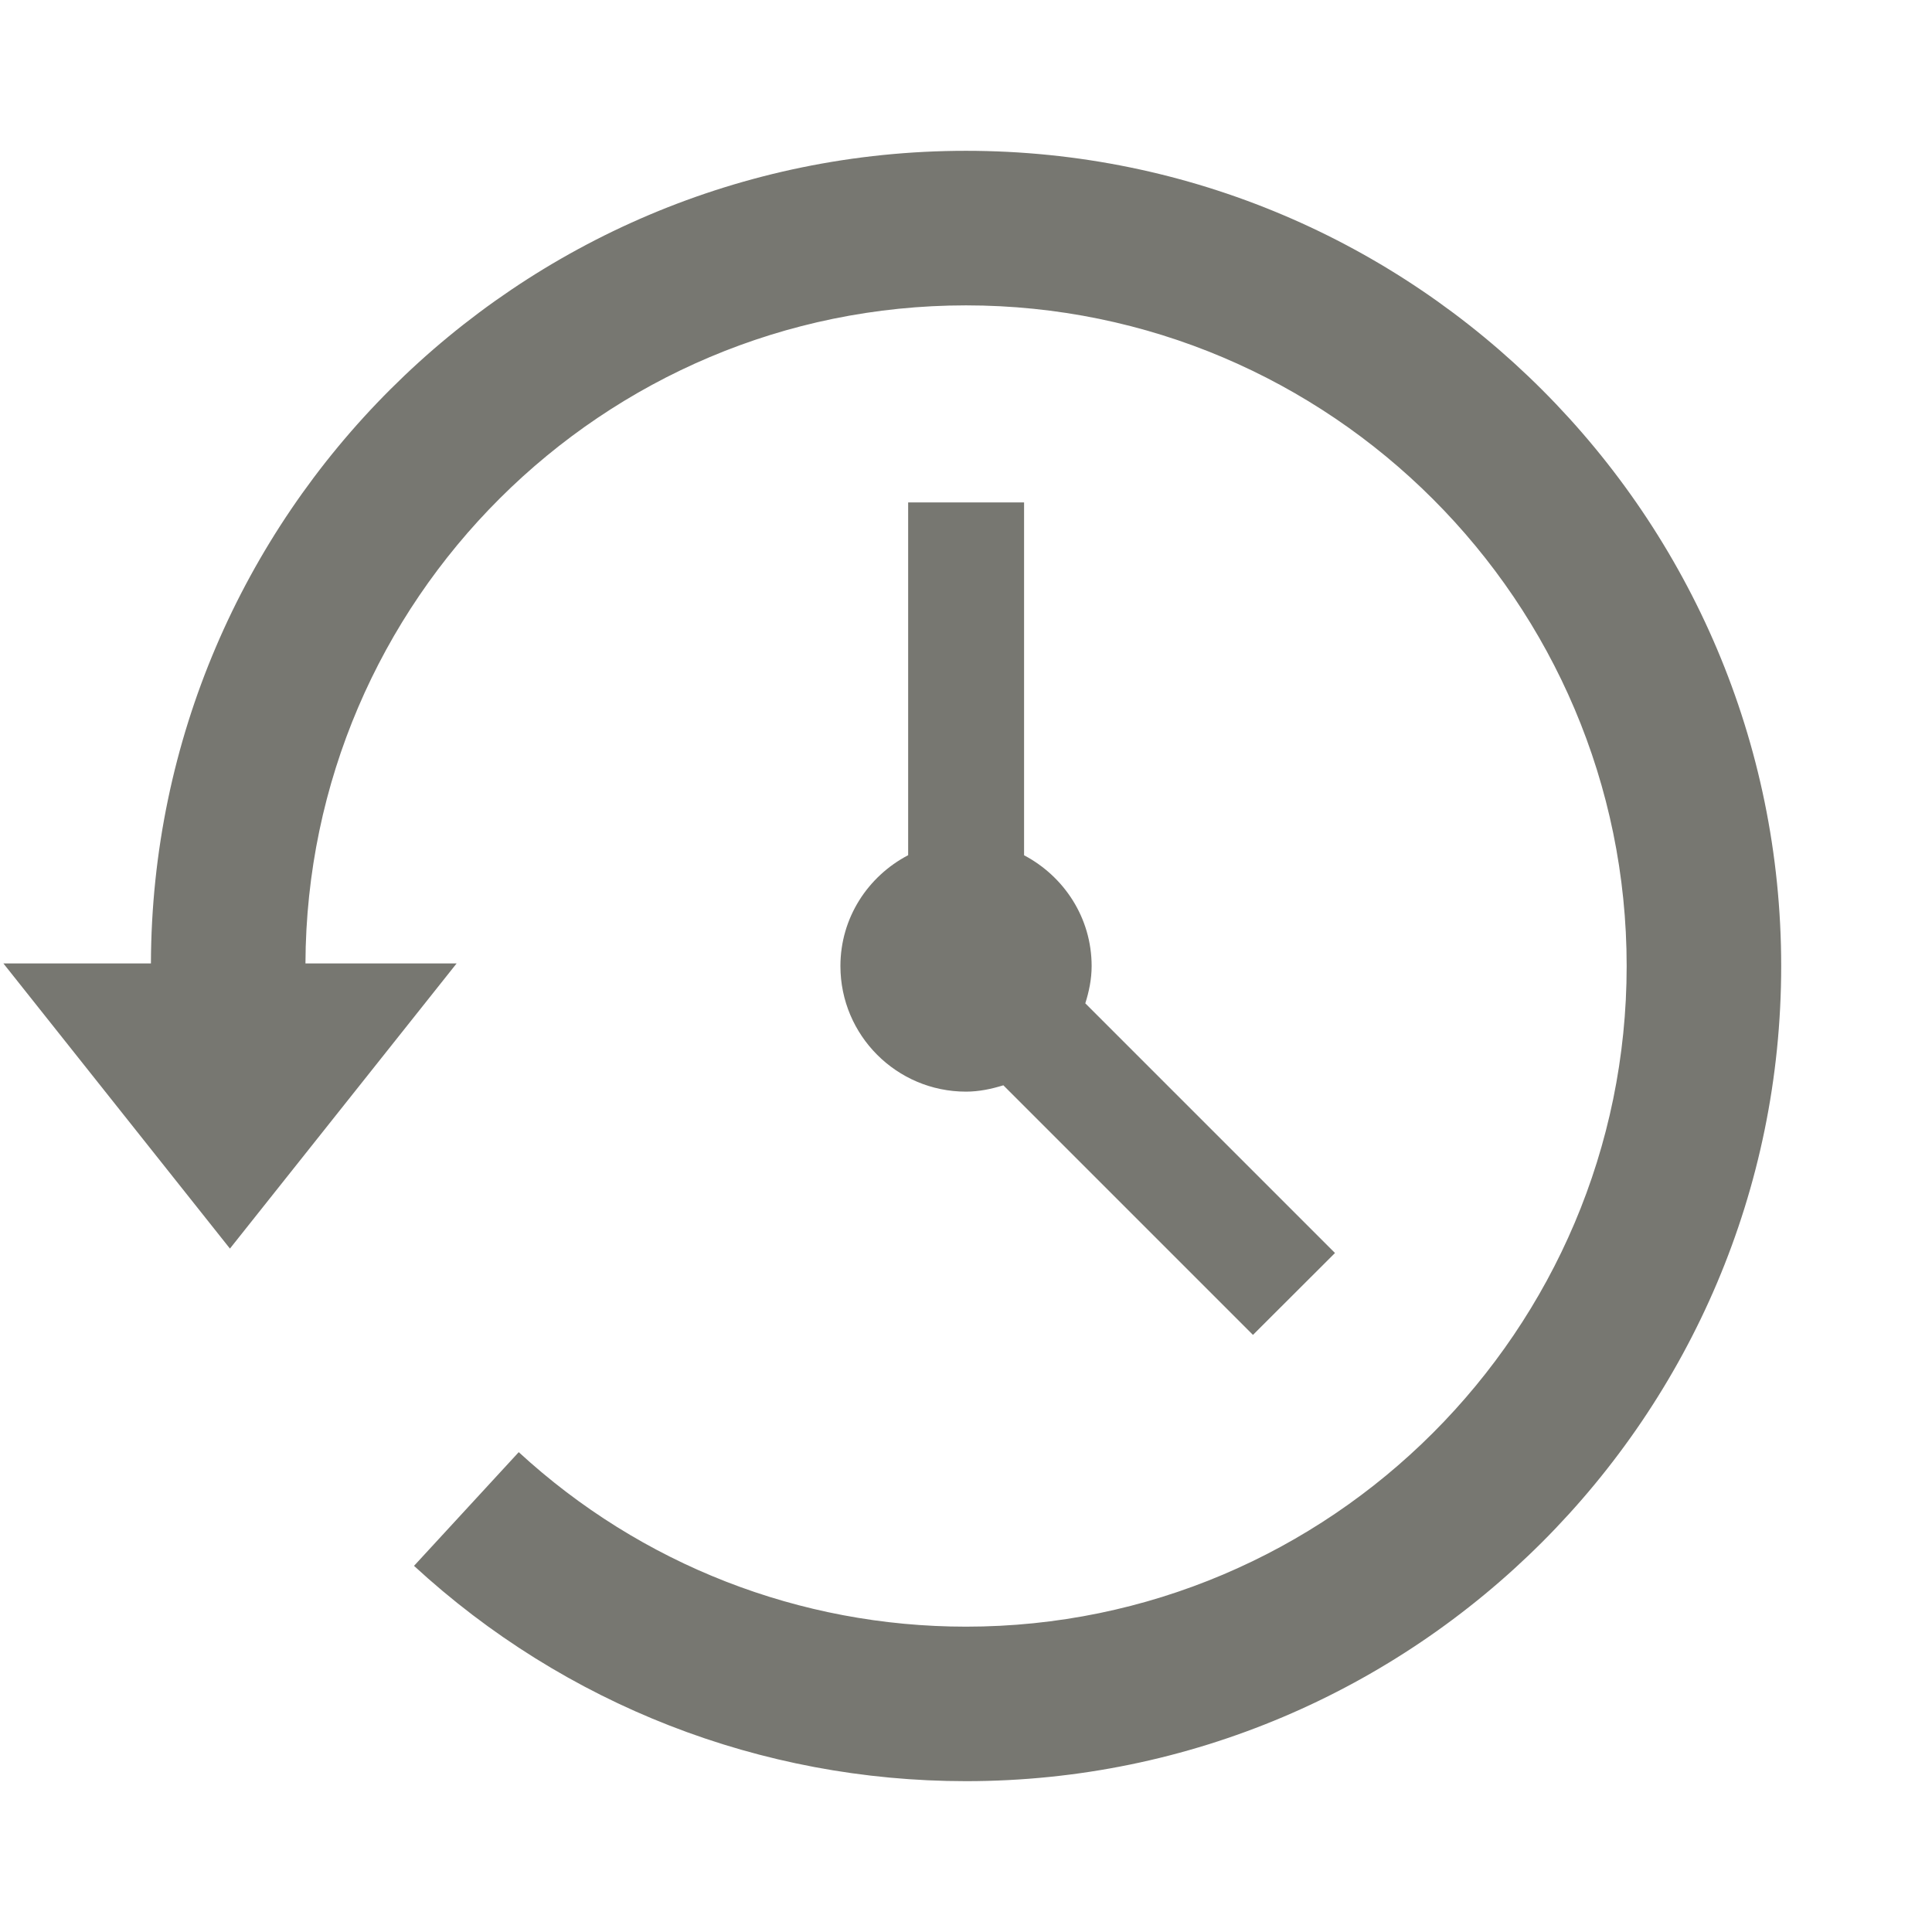
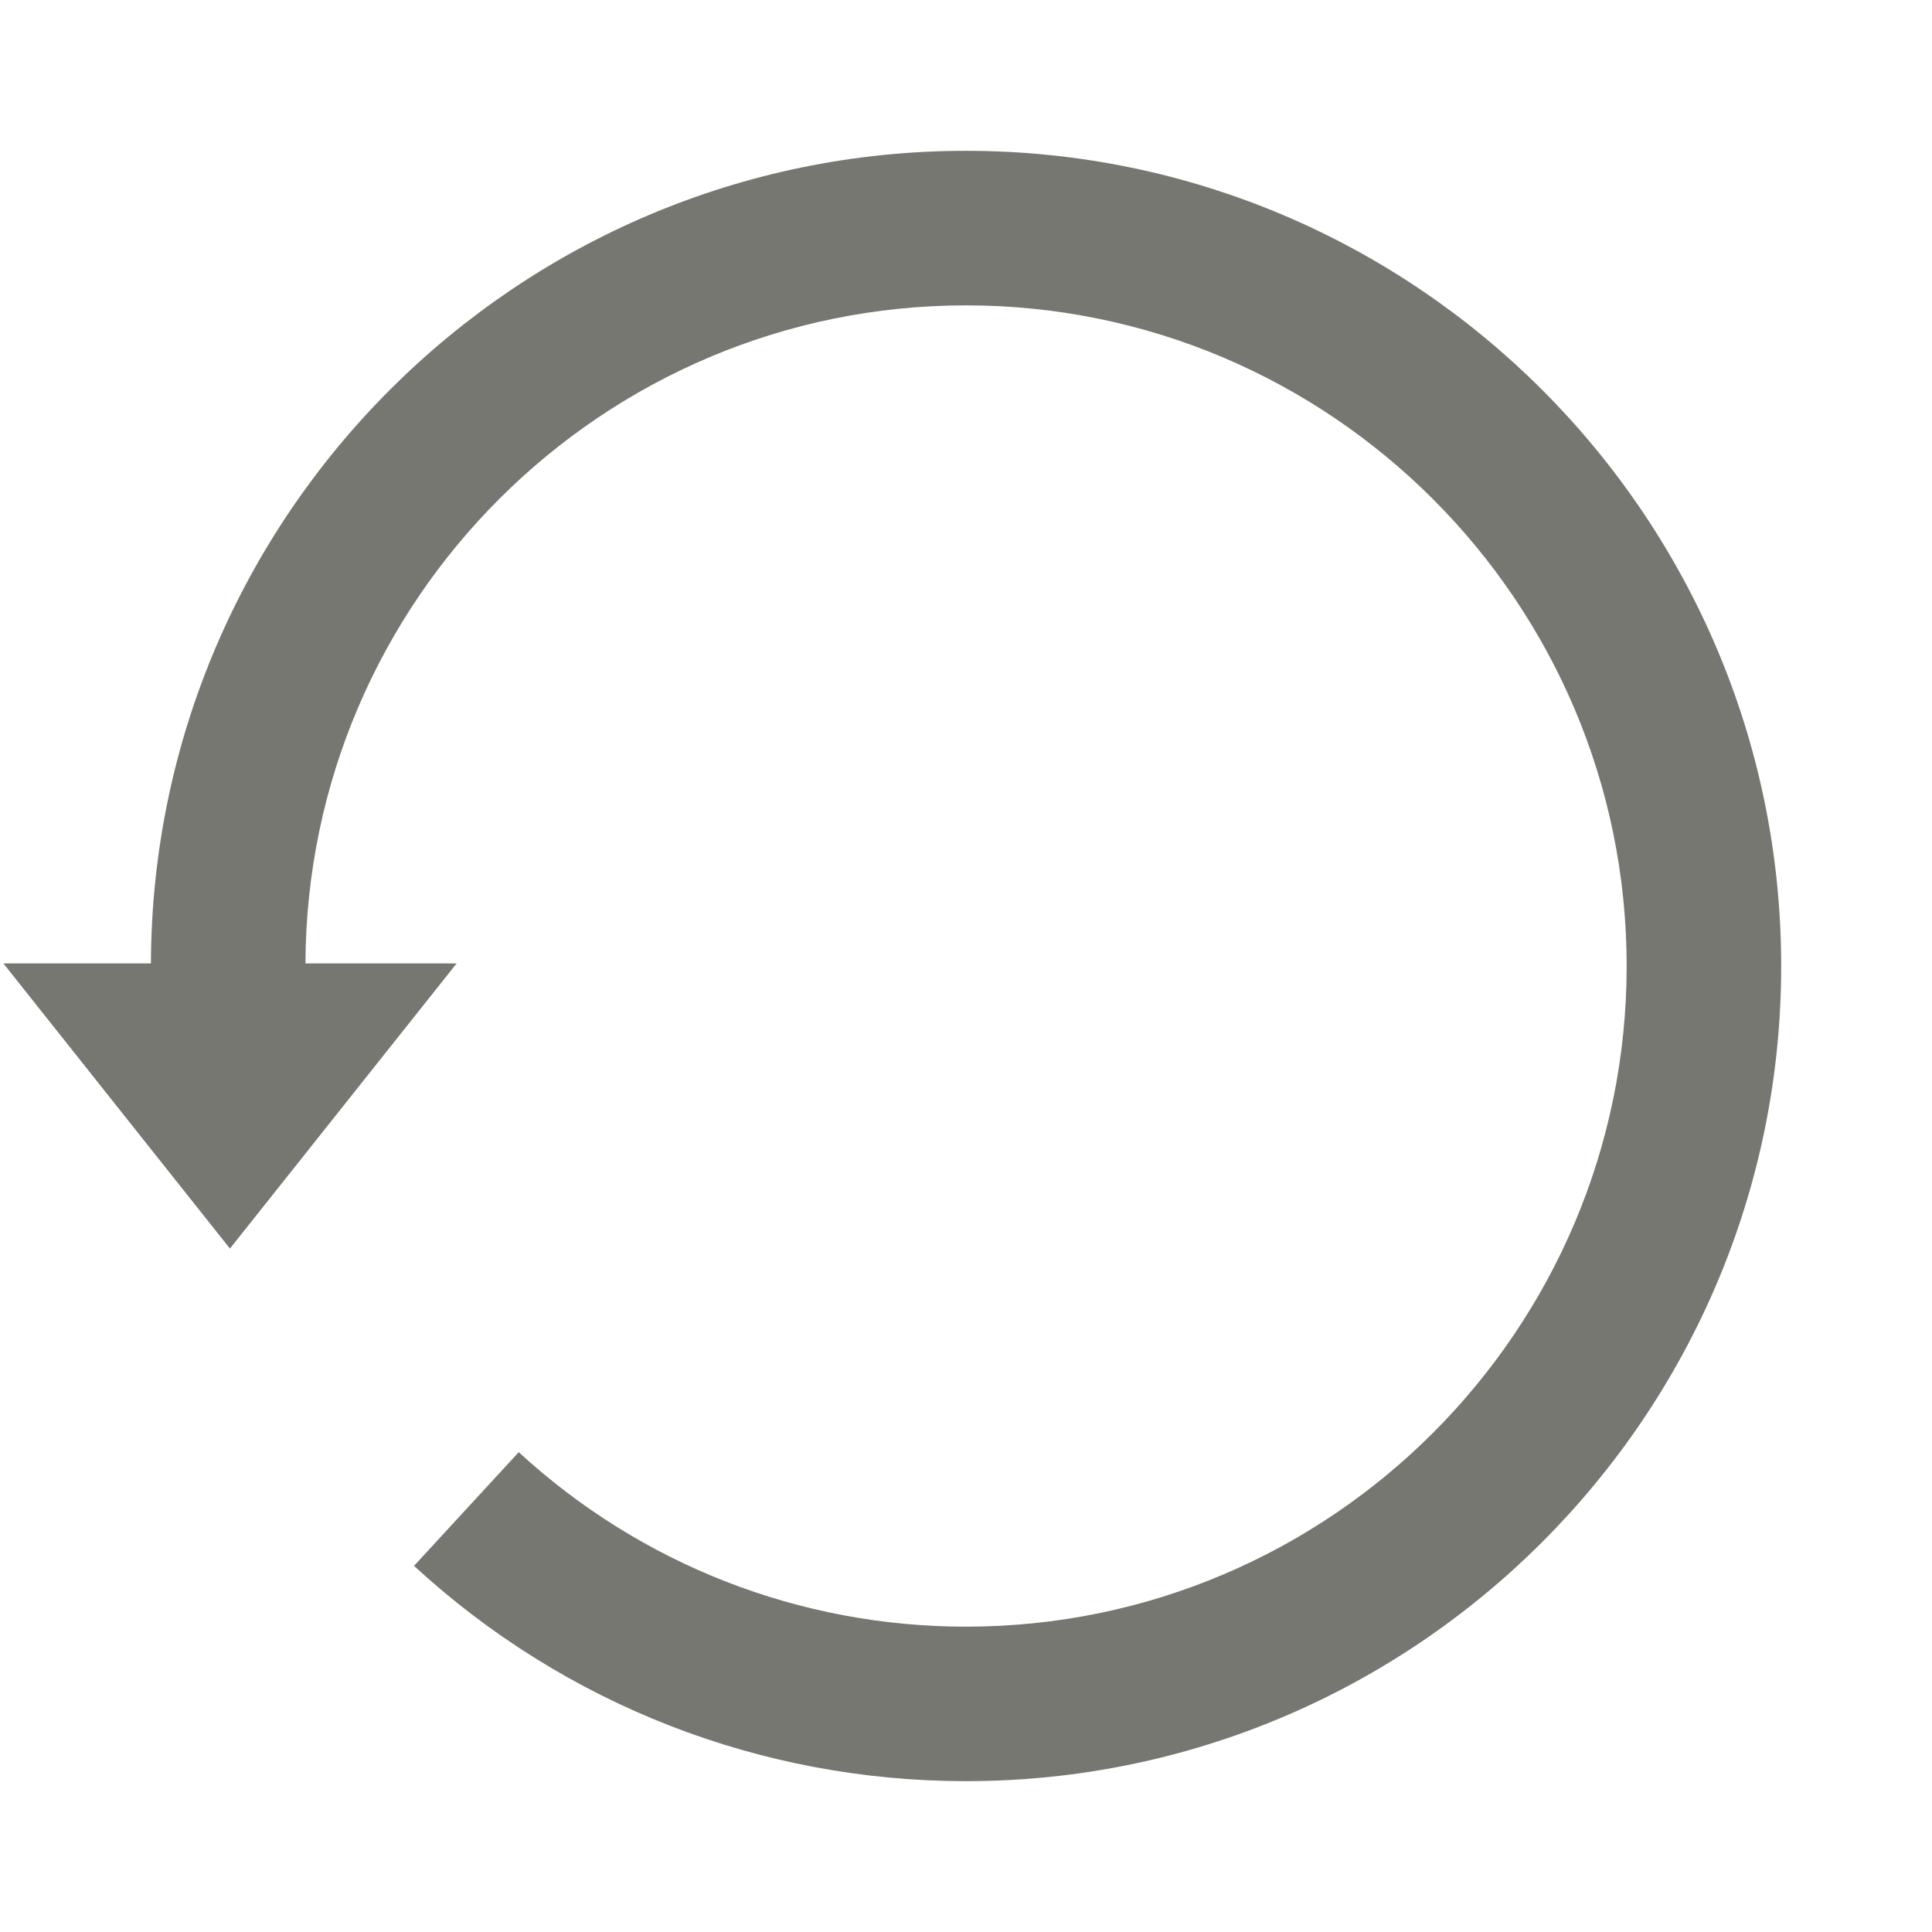
<svg xmlns="http://www.w3.org/2000/svg" version="1.1" x="0px" y="0px" width="68px" height="68px" viewBox="0 0 68 68" overflow="visible" enable-background="new 0 0 68 68" xml:space="preserve">
  <defs>
</defs>
-   <rect opacity="0" fill="#FFFFFF" width="68" height="68" />
  <path fill="#777771" d="M34,5.308c-15.792,0-28.64,12.822-28.688,28.601H0.119l7.974,10.037l7.979-10.037h-5.321  C10.8,21.13,21.208,10.748,34,10.748c12.822,0,23.253,10.431,23.253,23.253c0,12.819-10.431,23.252-23.253,23.252  c-5.851,0-11.441-2.184-15.742-6.142l-3.686,4.002c5.309,4.89,12.208,7.578,19.428,7.578c15.82,0,28.692-12.872,28.692-28.69  C62.692,18.178,49.82,5.308,34,5.308z" />
-   <path fill="#777771" d="M31.964,17.684v12.416c-1.411,0.738-2.384,2.198-2.384,3.902c0,2.438,1.979,4.42,4.42,4.42  c0.461,0,0.896-0.094,1.315-0.223l8.785,8.785l2.887-2.882l-8.788-8.788c0.132-0.417,0.223-0.852,0.223-1.312  c0-1.7-0.973-3.158-2.378-3.899V17.684H31.964z" />
</svg>